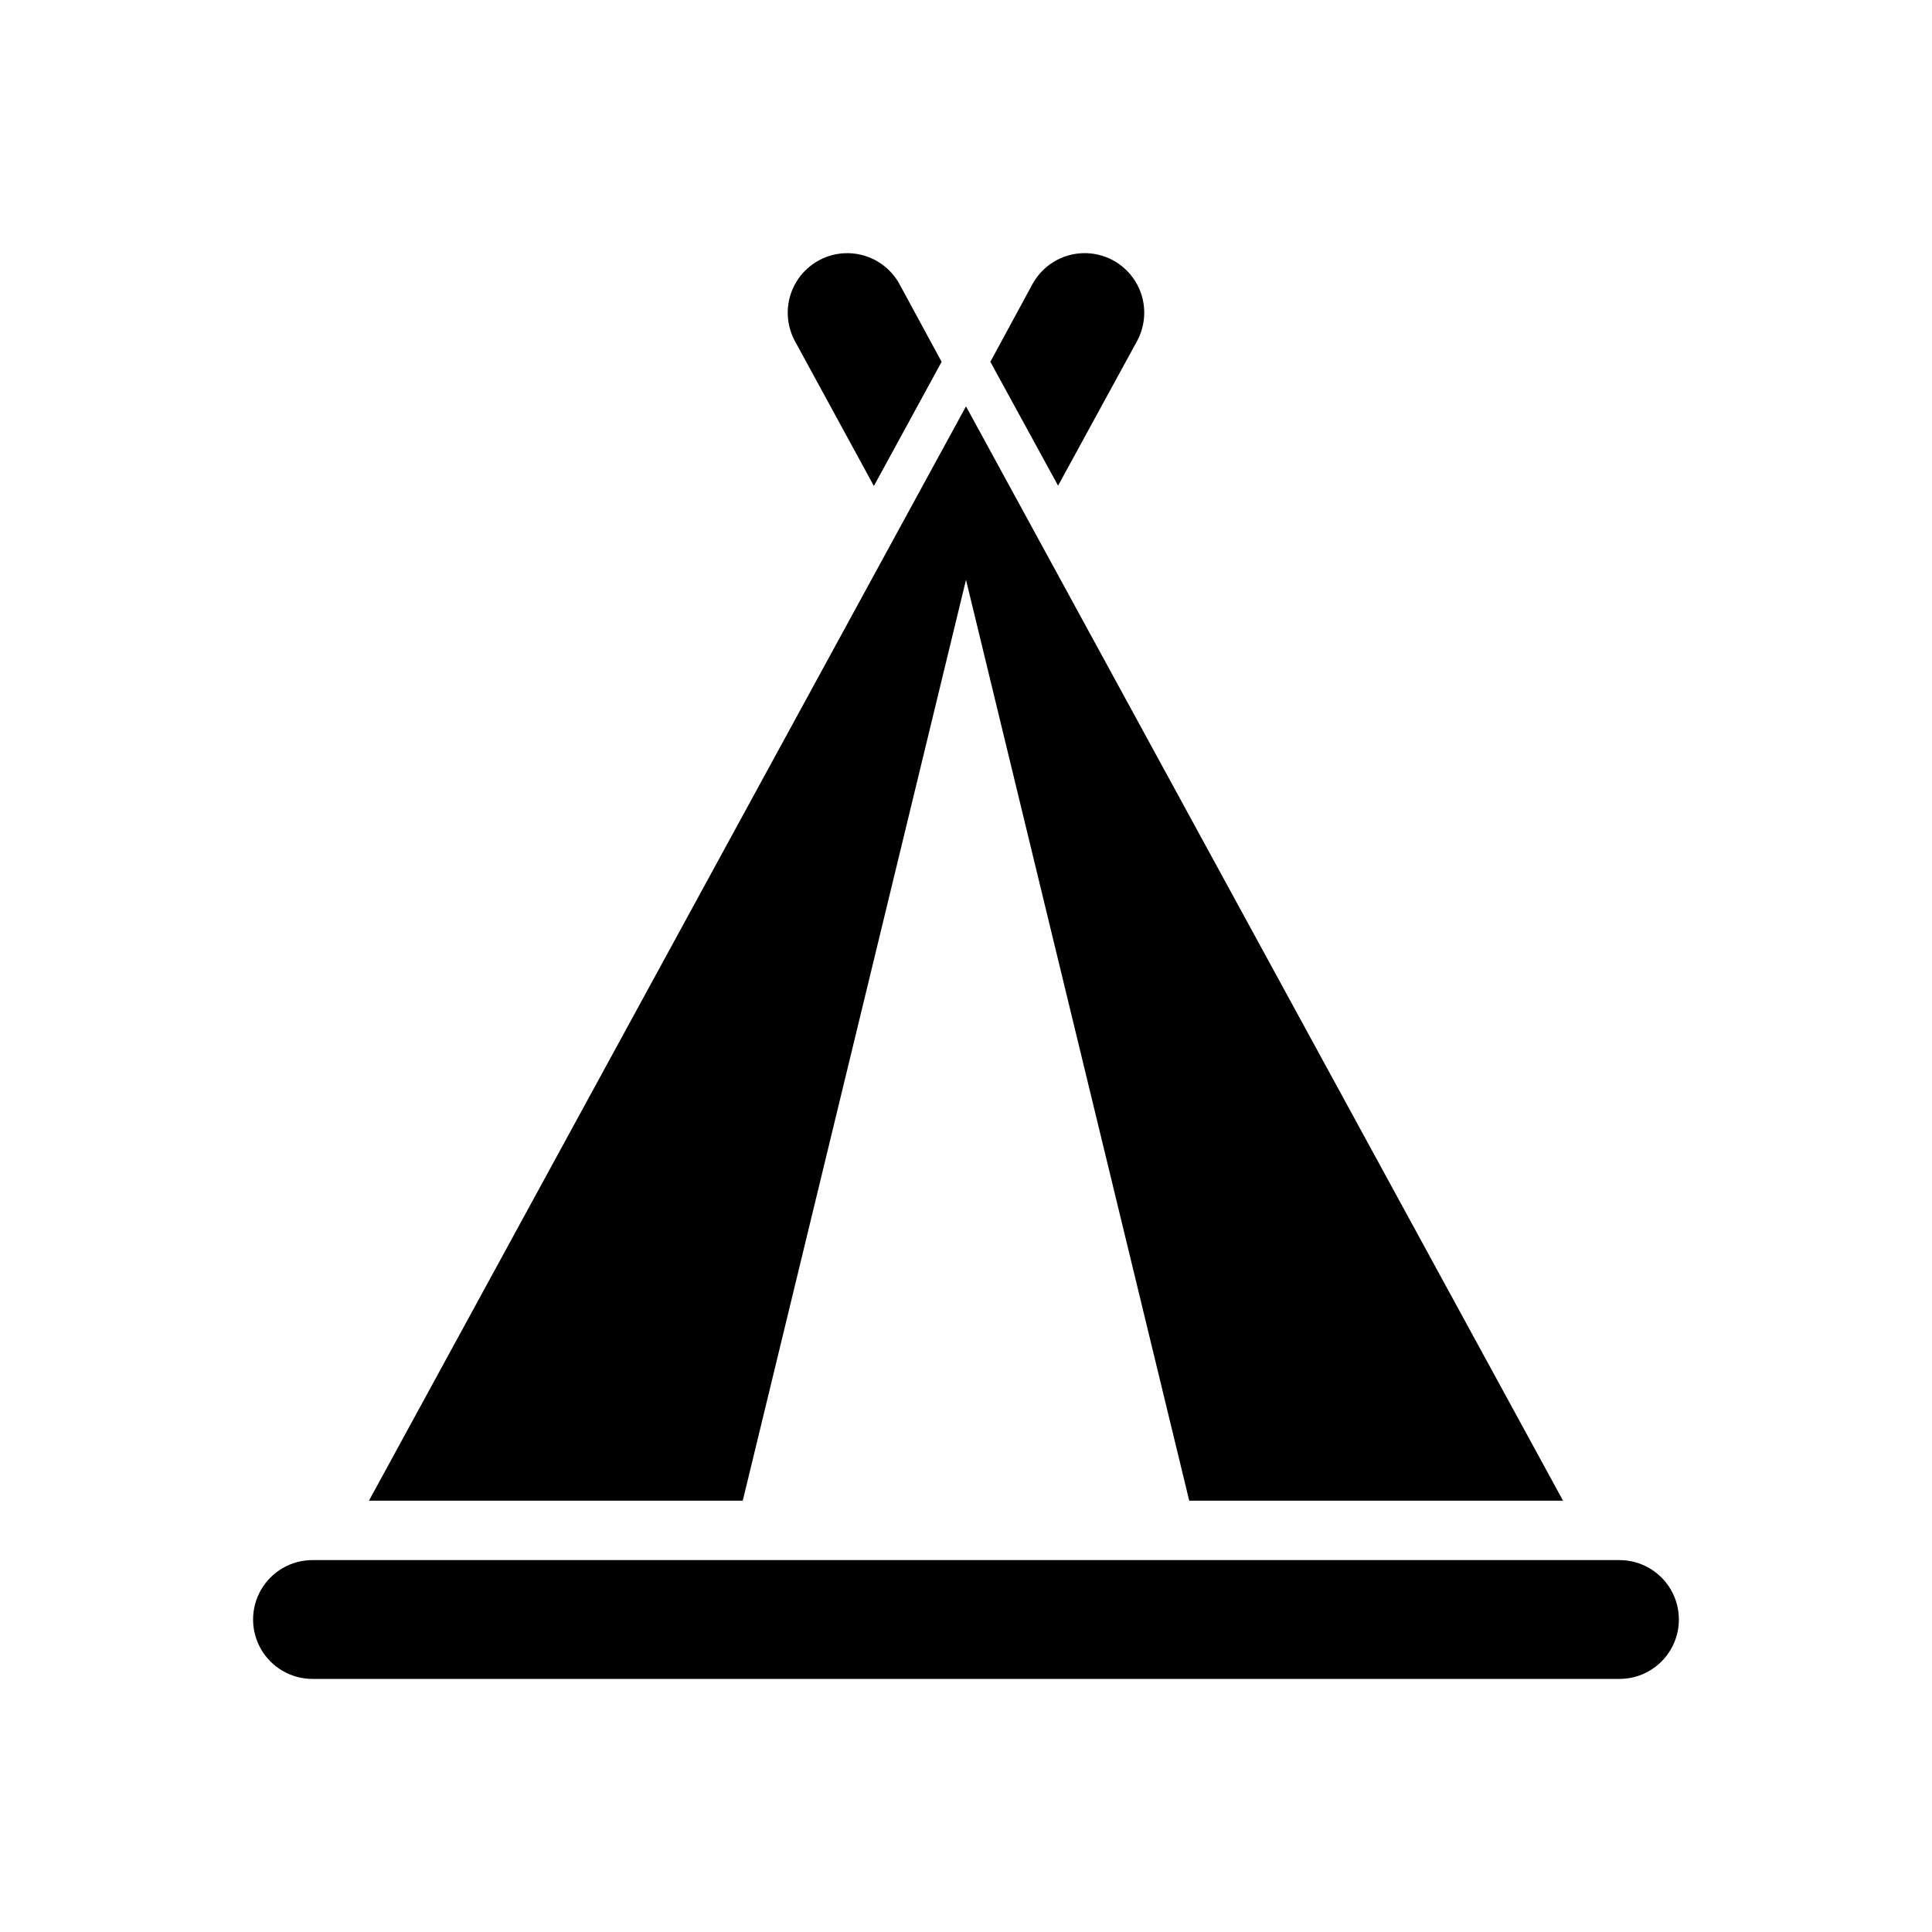
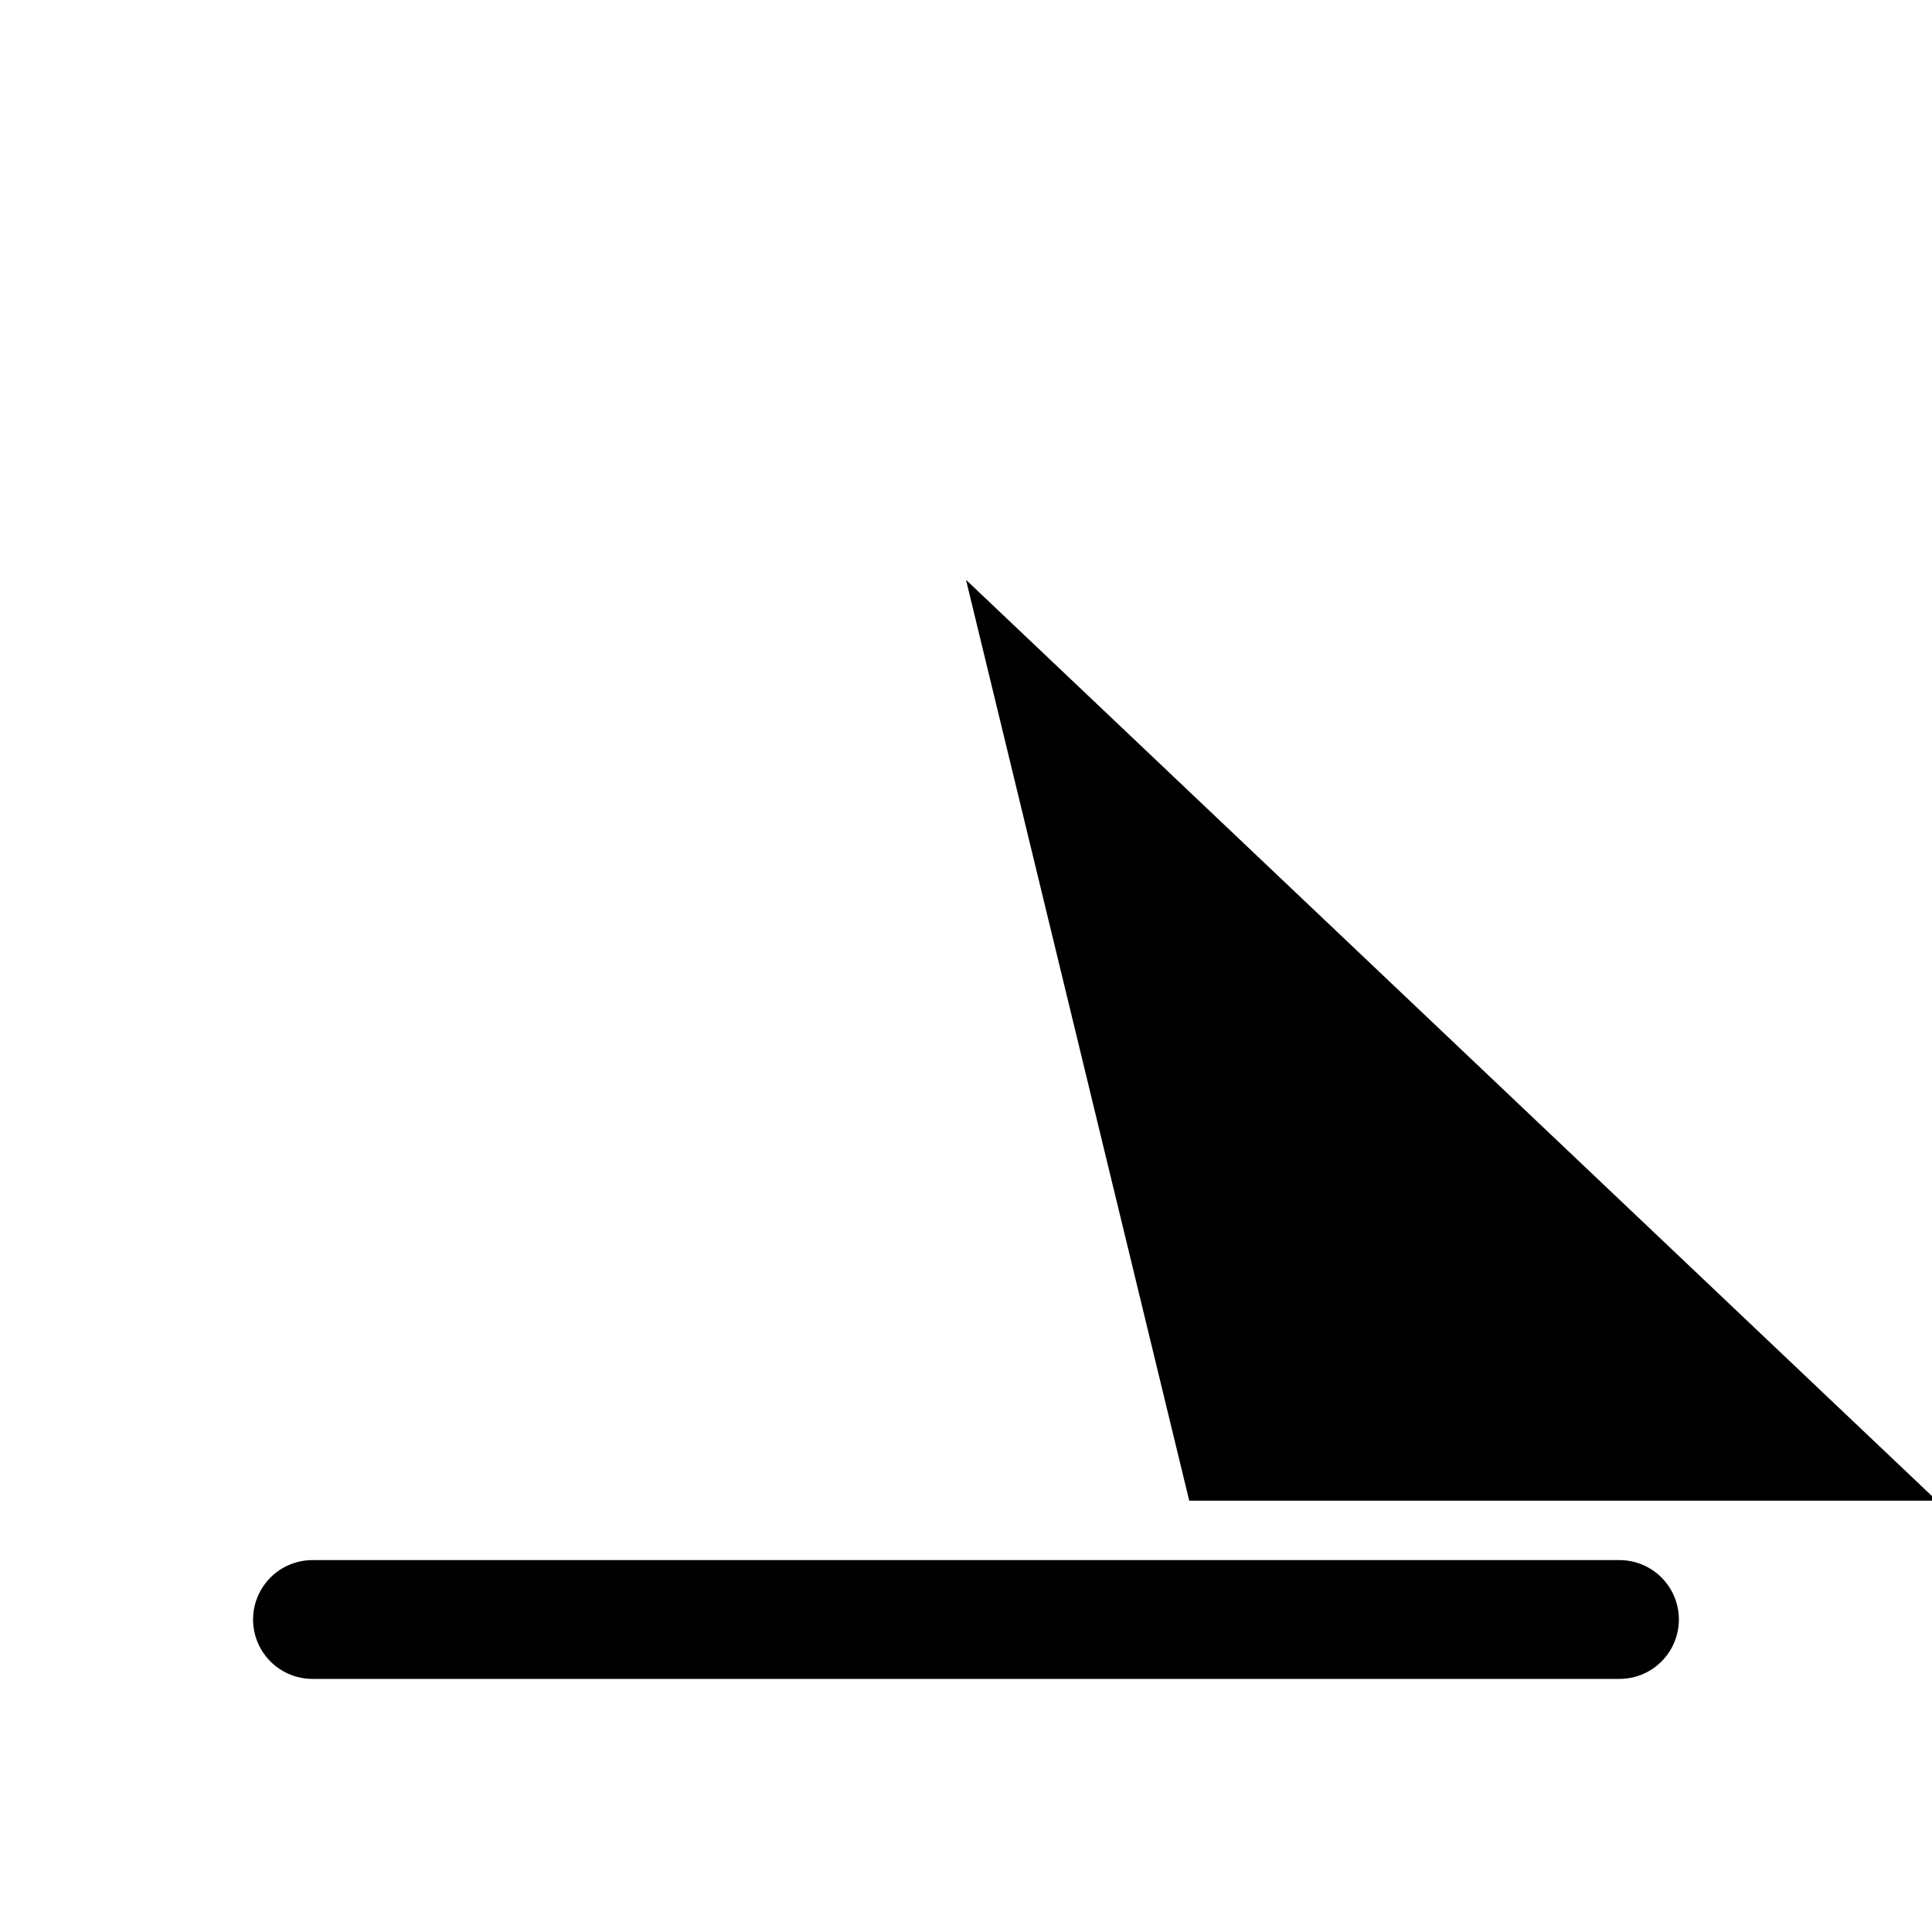
<svg xmlns="http://www.w3.org/2000/svg" fill="#000000" width="800px" height="800px" version="1.1" viewBox="144 144 512 512">
  <g>
-     <path d="m375.59 272.79 17.949-32.902-11.18-20.625c-2.711-4.926-7.84-8.039-13.461-8.168s-10.887 2.746-13.824 7.543c-2.934 4.793-3.094 10.789-0.422 15.738z" />
    <path d="m573.18 557.44h-346.37c-5.625 0-10.82 3.004-13.633 7.875s-2.812 10.871 0 15.742c2.812 4.871 8.008 7.871 13.633 7.871h346.37c5.625 0 10.82-3 13.633-7.871 2.812-4.871 2.812-10.871 0-15.742s-8.008-7.875-13.633-7.875z" />
-     <path d="m445.34 234.37c2.676-4.949 2.512-10.945-0.422-15.738-2.934-4.797-8.203-7.672-13.824-7.543s-10.75 3.242-13.461 8.168l-11.18 20.625 17.949 32.824z" />
-     <path d="m400 297.66 59.156 244.03h99.062l-158.22-290-158.22 290h99.062z" />
+     <path d="m400 297.66 59.156 244.03h99.062h99.062z" />
  </g>
</svg>